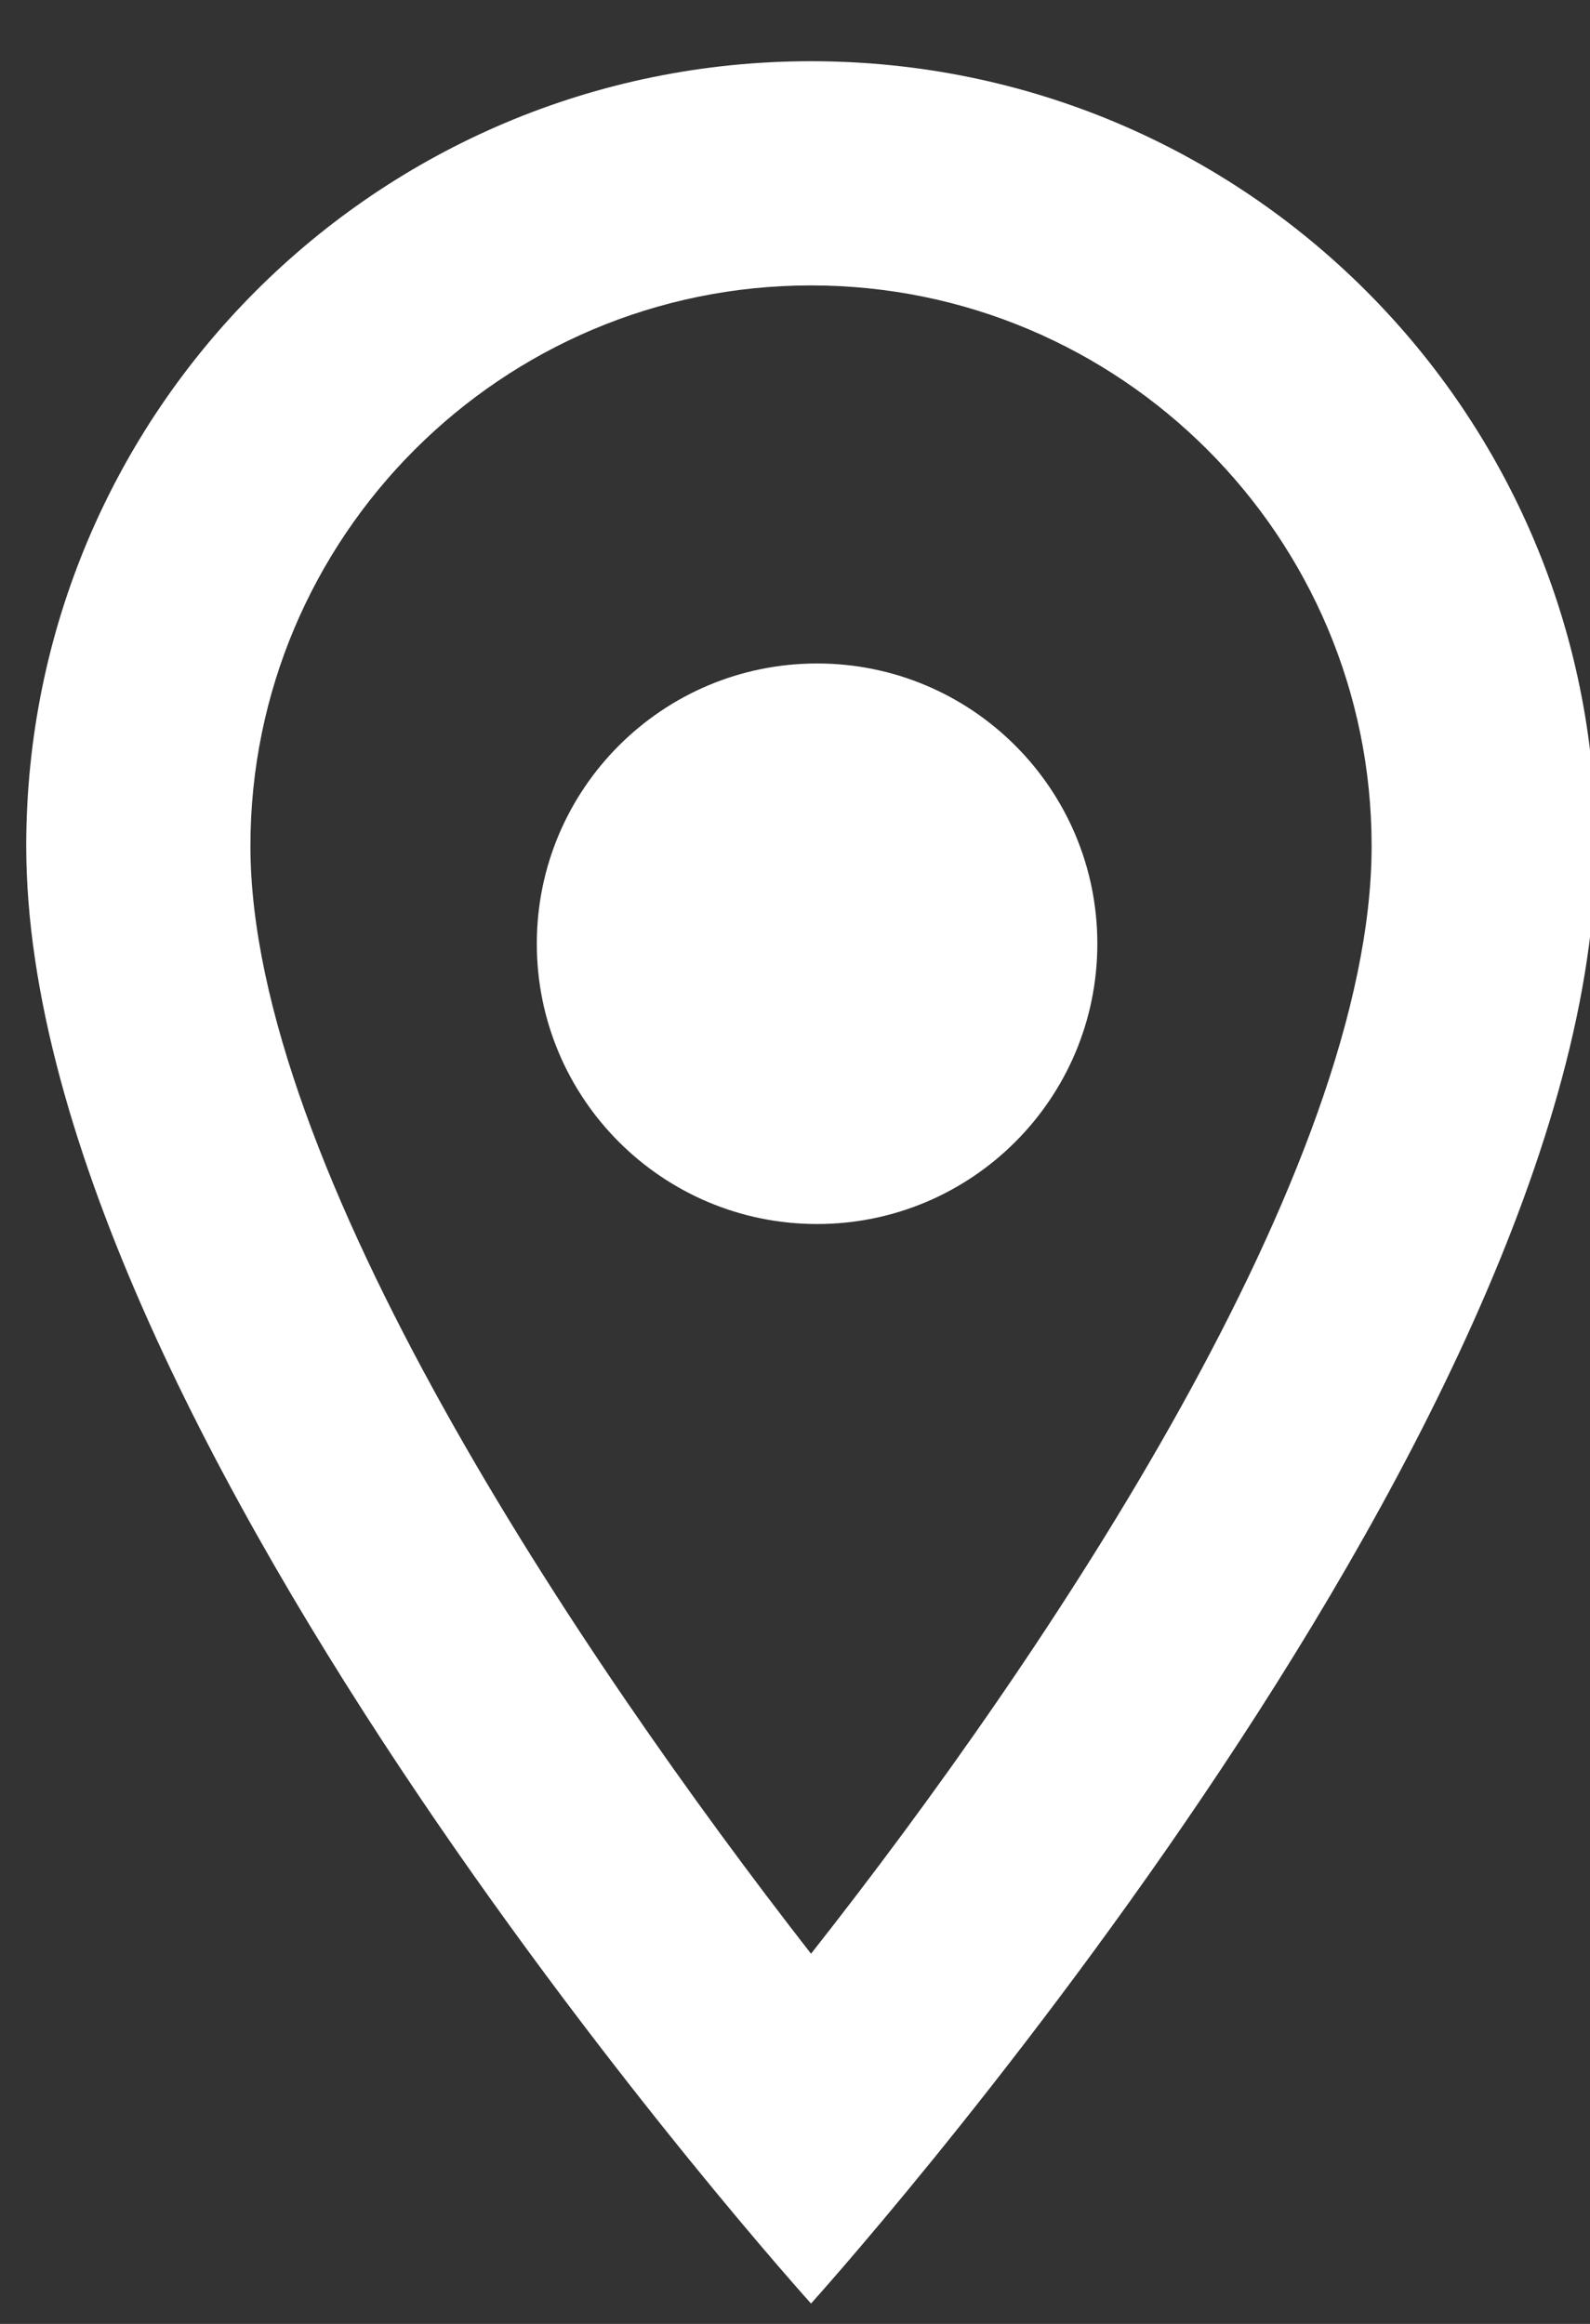
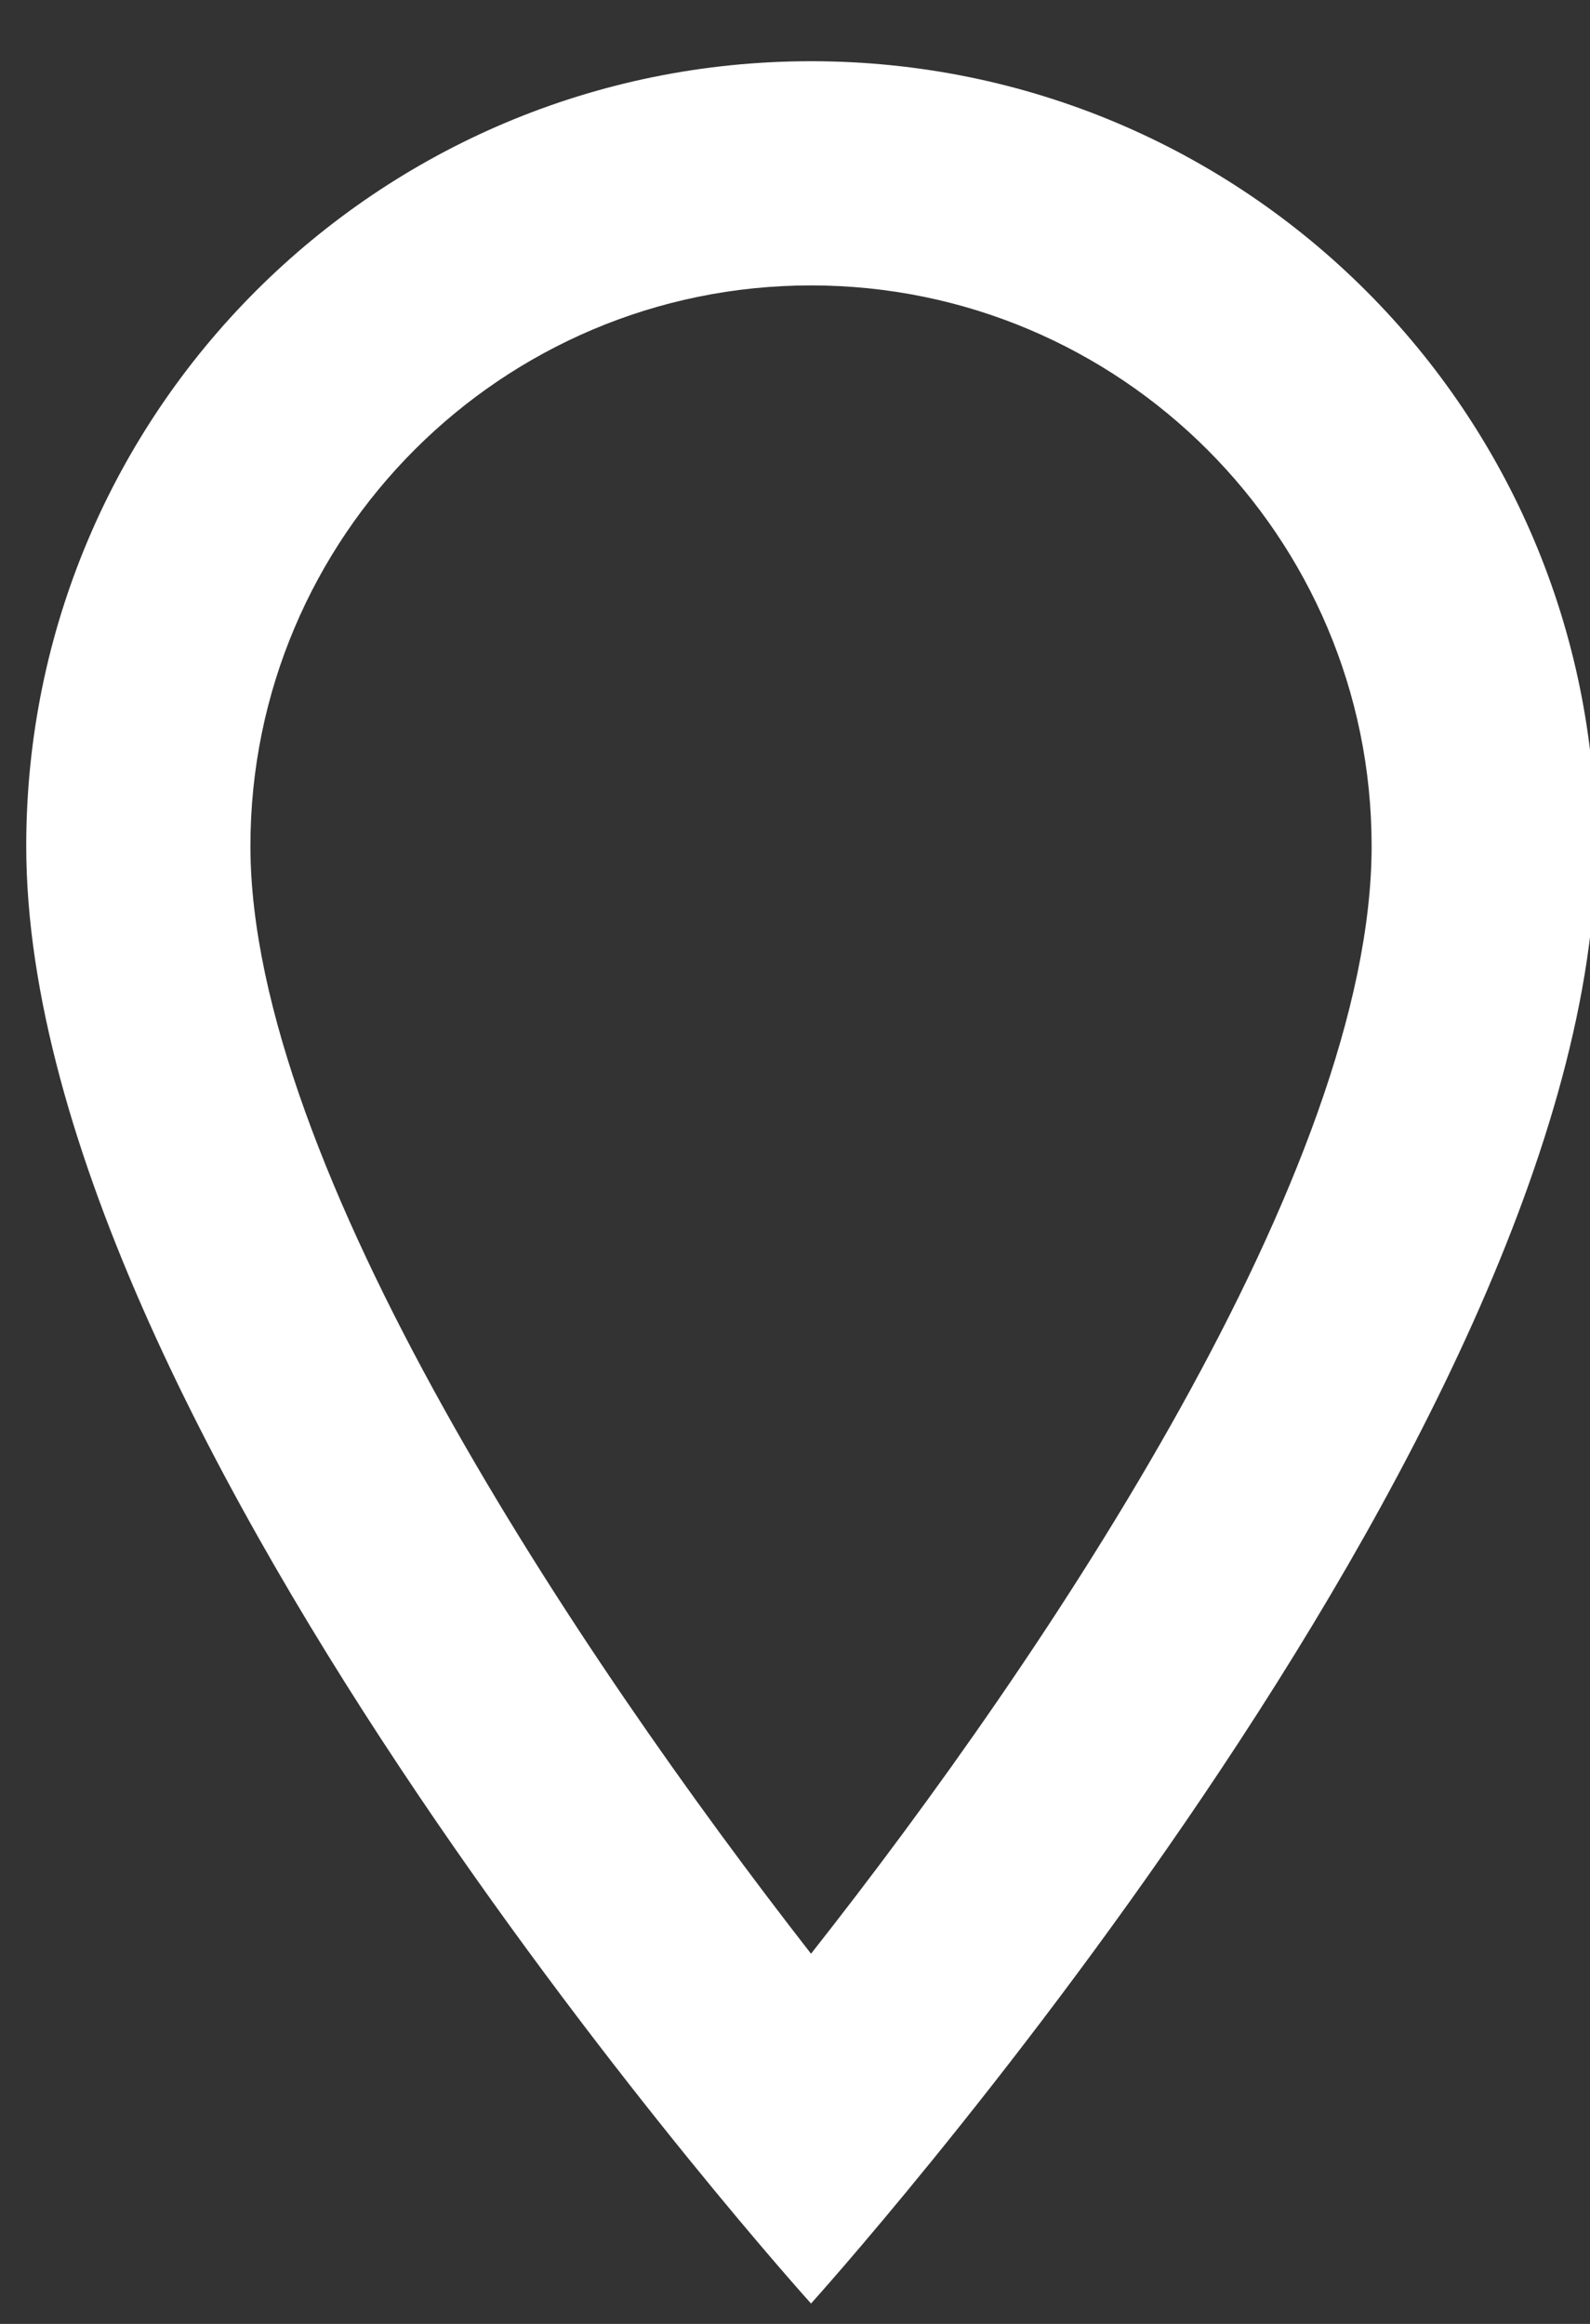
<svg xmlns="http://www.w3.org/2000/svg" xmlns:ns1="http://sodipodi.sourceforge.net/DTD/sodipodi-0.dtd" xmlns:ns2="http://www.inkscape.org/namespaces/inkscape" width="26" height="38" viewBox="0 0 26 38" fill="none" version="1.1" id="svg4" ns1:docname="Vector.svg" ns2:version="1.1.2 (0a00cf5339, 2022-02-04)">
  <rect x="0" y="0" width="26" height="38" fill="#333333" stroke="none" />
  <defs id="defs8" />
  <ns1:namedview id="namedview6" pagecolor="#ffffff" bordercolor="#000000" borderopacity="0.25" ns2:pageshadow="2" ns2:pageopacity="0.0" ns2:pagecheckerboard="0" showgrid="false" ns2:zoom="22.210526" ns2:cx="12.989336" ns2:cy="22.624408" ns2:window-width="1920" ns2:window-height="1016" ns2:window-x="0" ns2:window-y="27" ns2:window-maximized="1" ns2:current-layer="svg4" />
  <g id="g240" transform="translate(0.227,-0.056)">
    <path d="m 13.035,1.057 c -7.095,0 -12.833,5.738 -12.833,12.833 0,9.625 12.833,23.833 12.833,23.833 0,0 12.833,-14.208 12.833,-23.833 0,-7.095 -5.738,-12.833 -12.833,-12.833 z M 3.868,13.89 c 0,-5.06 4.107,-9.167 9.167,-9.167 5.06,0 9.167,4.107 9.167,9.167 0,5.28 -5.28,13.182 -9.167,18.113 -3.813,-4.895 -9.167,-12.888 -9.167,-18.113 z" fill="#ffffff" id="path2" />
    <g style="fill:none" id="g230" transform="translate(8.134,9.988)">
-       <path d="m 5,10.083 c 2.531,0 4.583,-2.052 4.583,-4.583 0,-2.531 -2.052,-4.583 -4.583,-4.583 -2.531,0 -4.583,2.052 -4.583,4.583 0,2.531 2.052,4.583 4.583,4.583 z" fill="#ffffff" id="path221" />
-     </g>
+       </g>
  </g>
</svg>